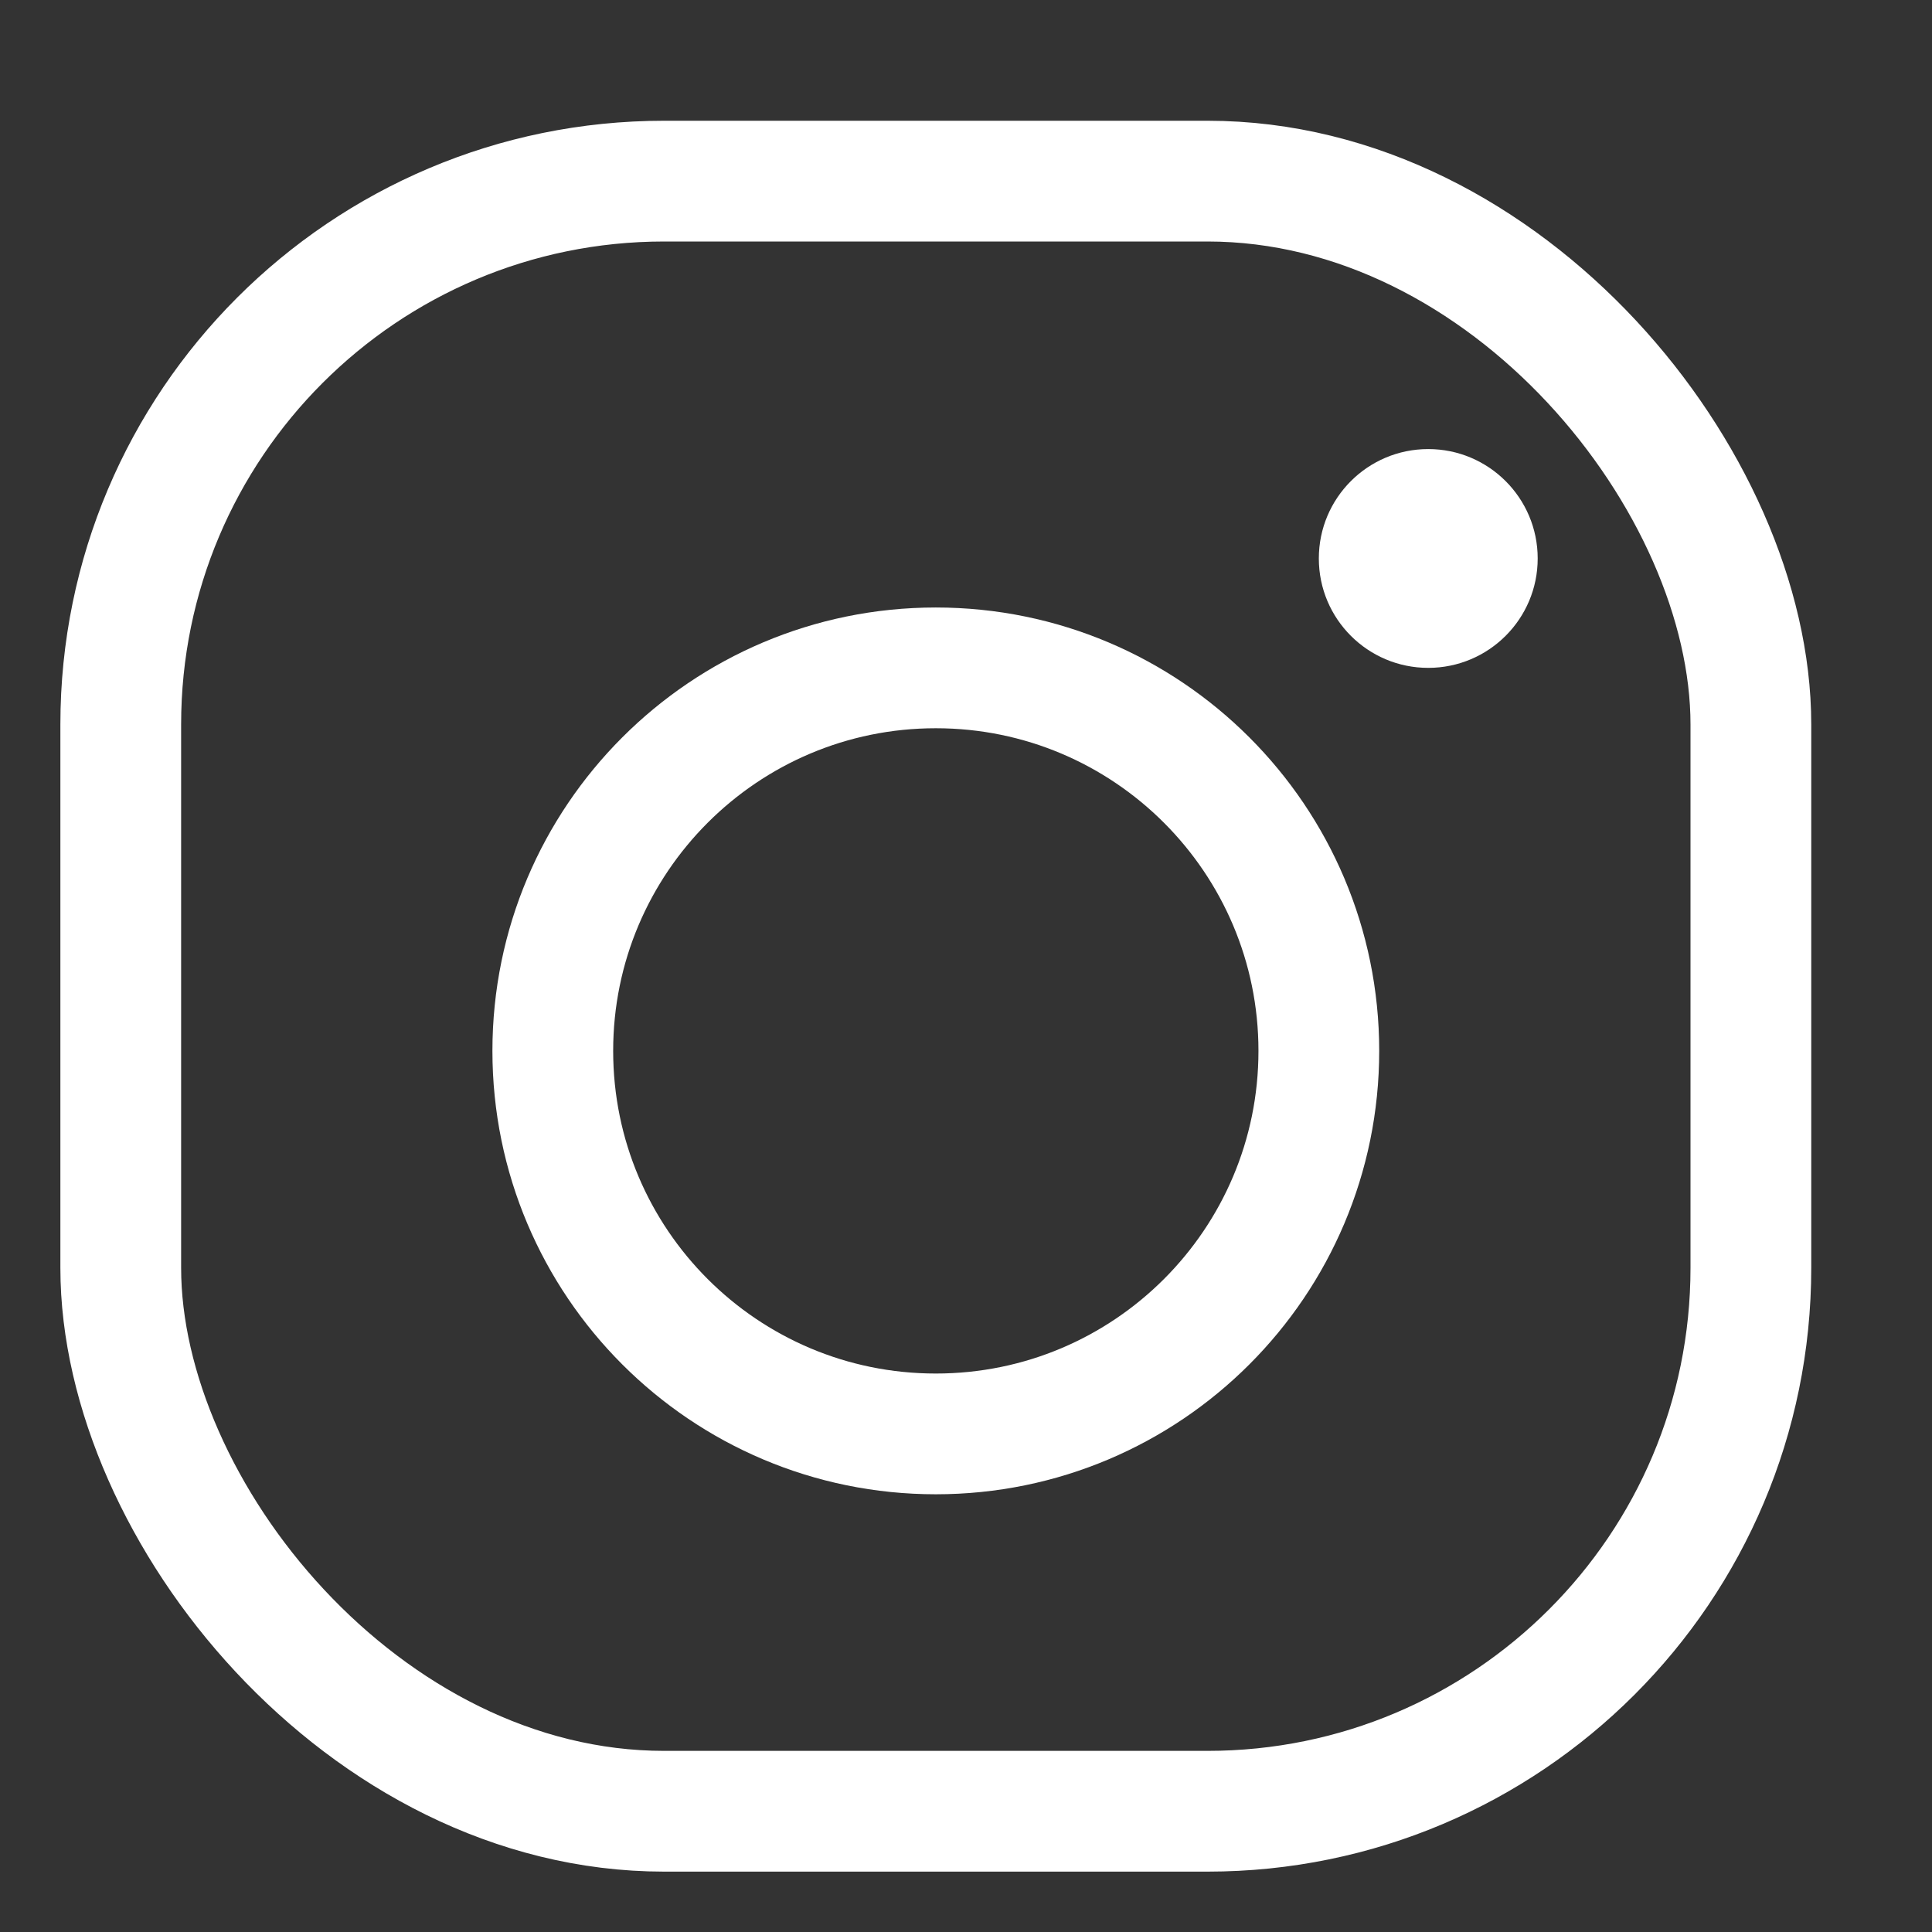
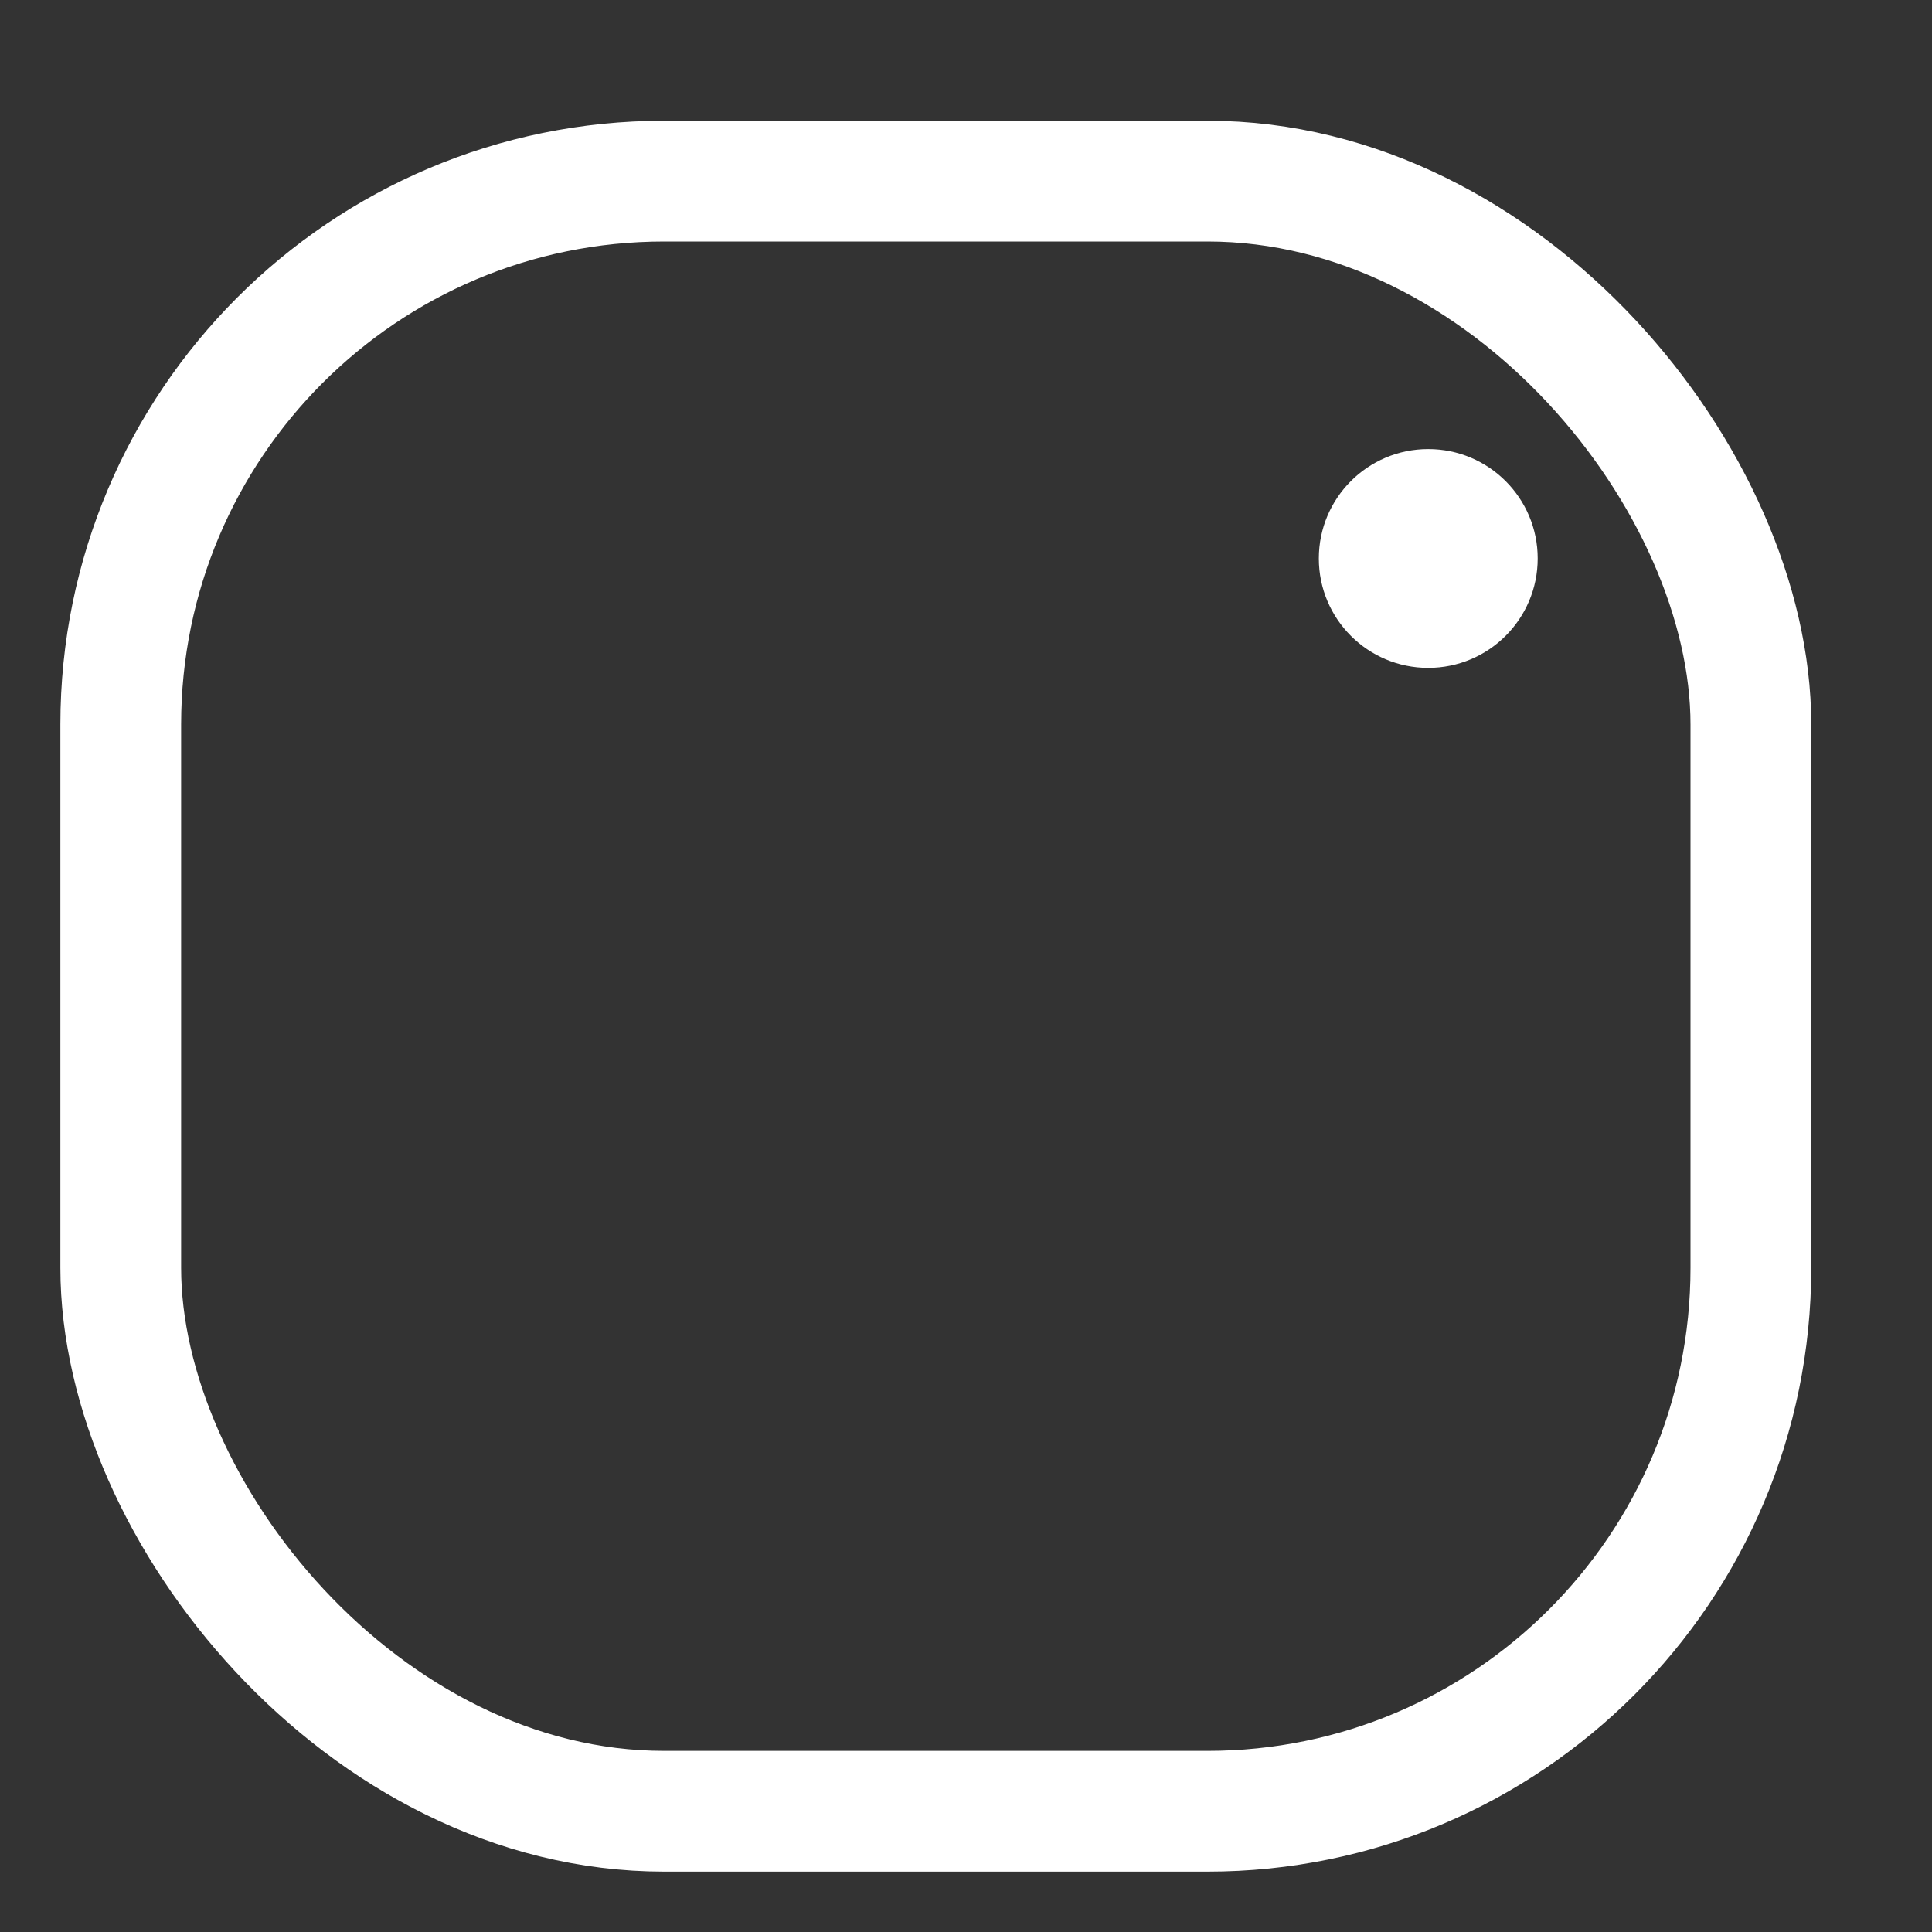
<svg xmlns="http://www.w3.org/2000/svg" width="32" height="32" viewBox="0 0 32 32" fill="none">
  <rect x="0" y="0" width="32" height="32" fill="#333333" stroke="none" />
-   <path d="M15.5 23.75C19.004 23.75 21.844 20.91 21.844 17.406C21.844 13.903 19.004 11.062 15.5 11.062C11.996 11.062 9.156 13.903 9.156 17.406C9.156 20.91 11.996 23.75 15.5 23.75Z" stroke="white" stroke-width="2" stroke-miterlimit="10" />
  <rect x="2" y="3" width="27" height="27" rx="9" stroke="white" stroke-width="2" />
  <path d="M23.656 11.062C24.657 11.062 25.469 10.251 25.469 9.25C25.469 8.249 24.657 7.438 23.656 7.438C22.655 7.438 21.844 8.249 21.844 9.25C21.844 10.251 22.655 11.062 23.656 11.062Z" fill="white" />
</svg>